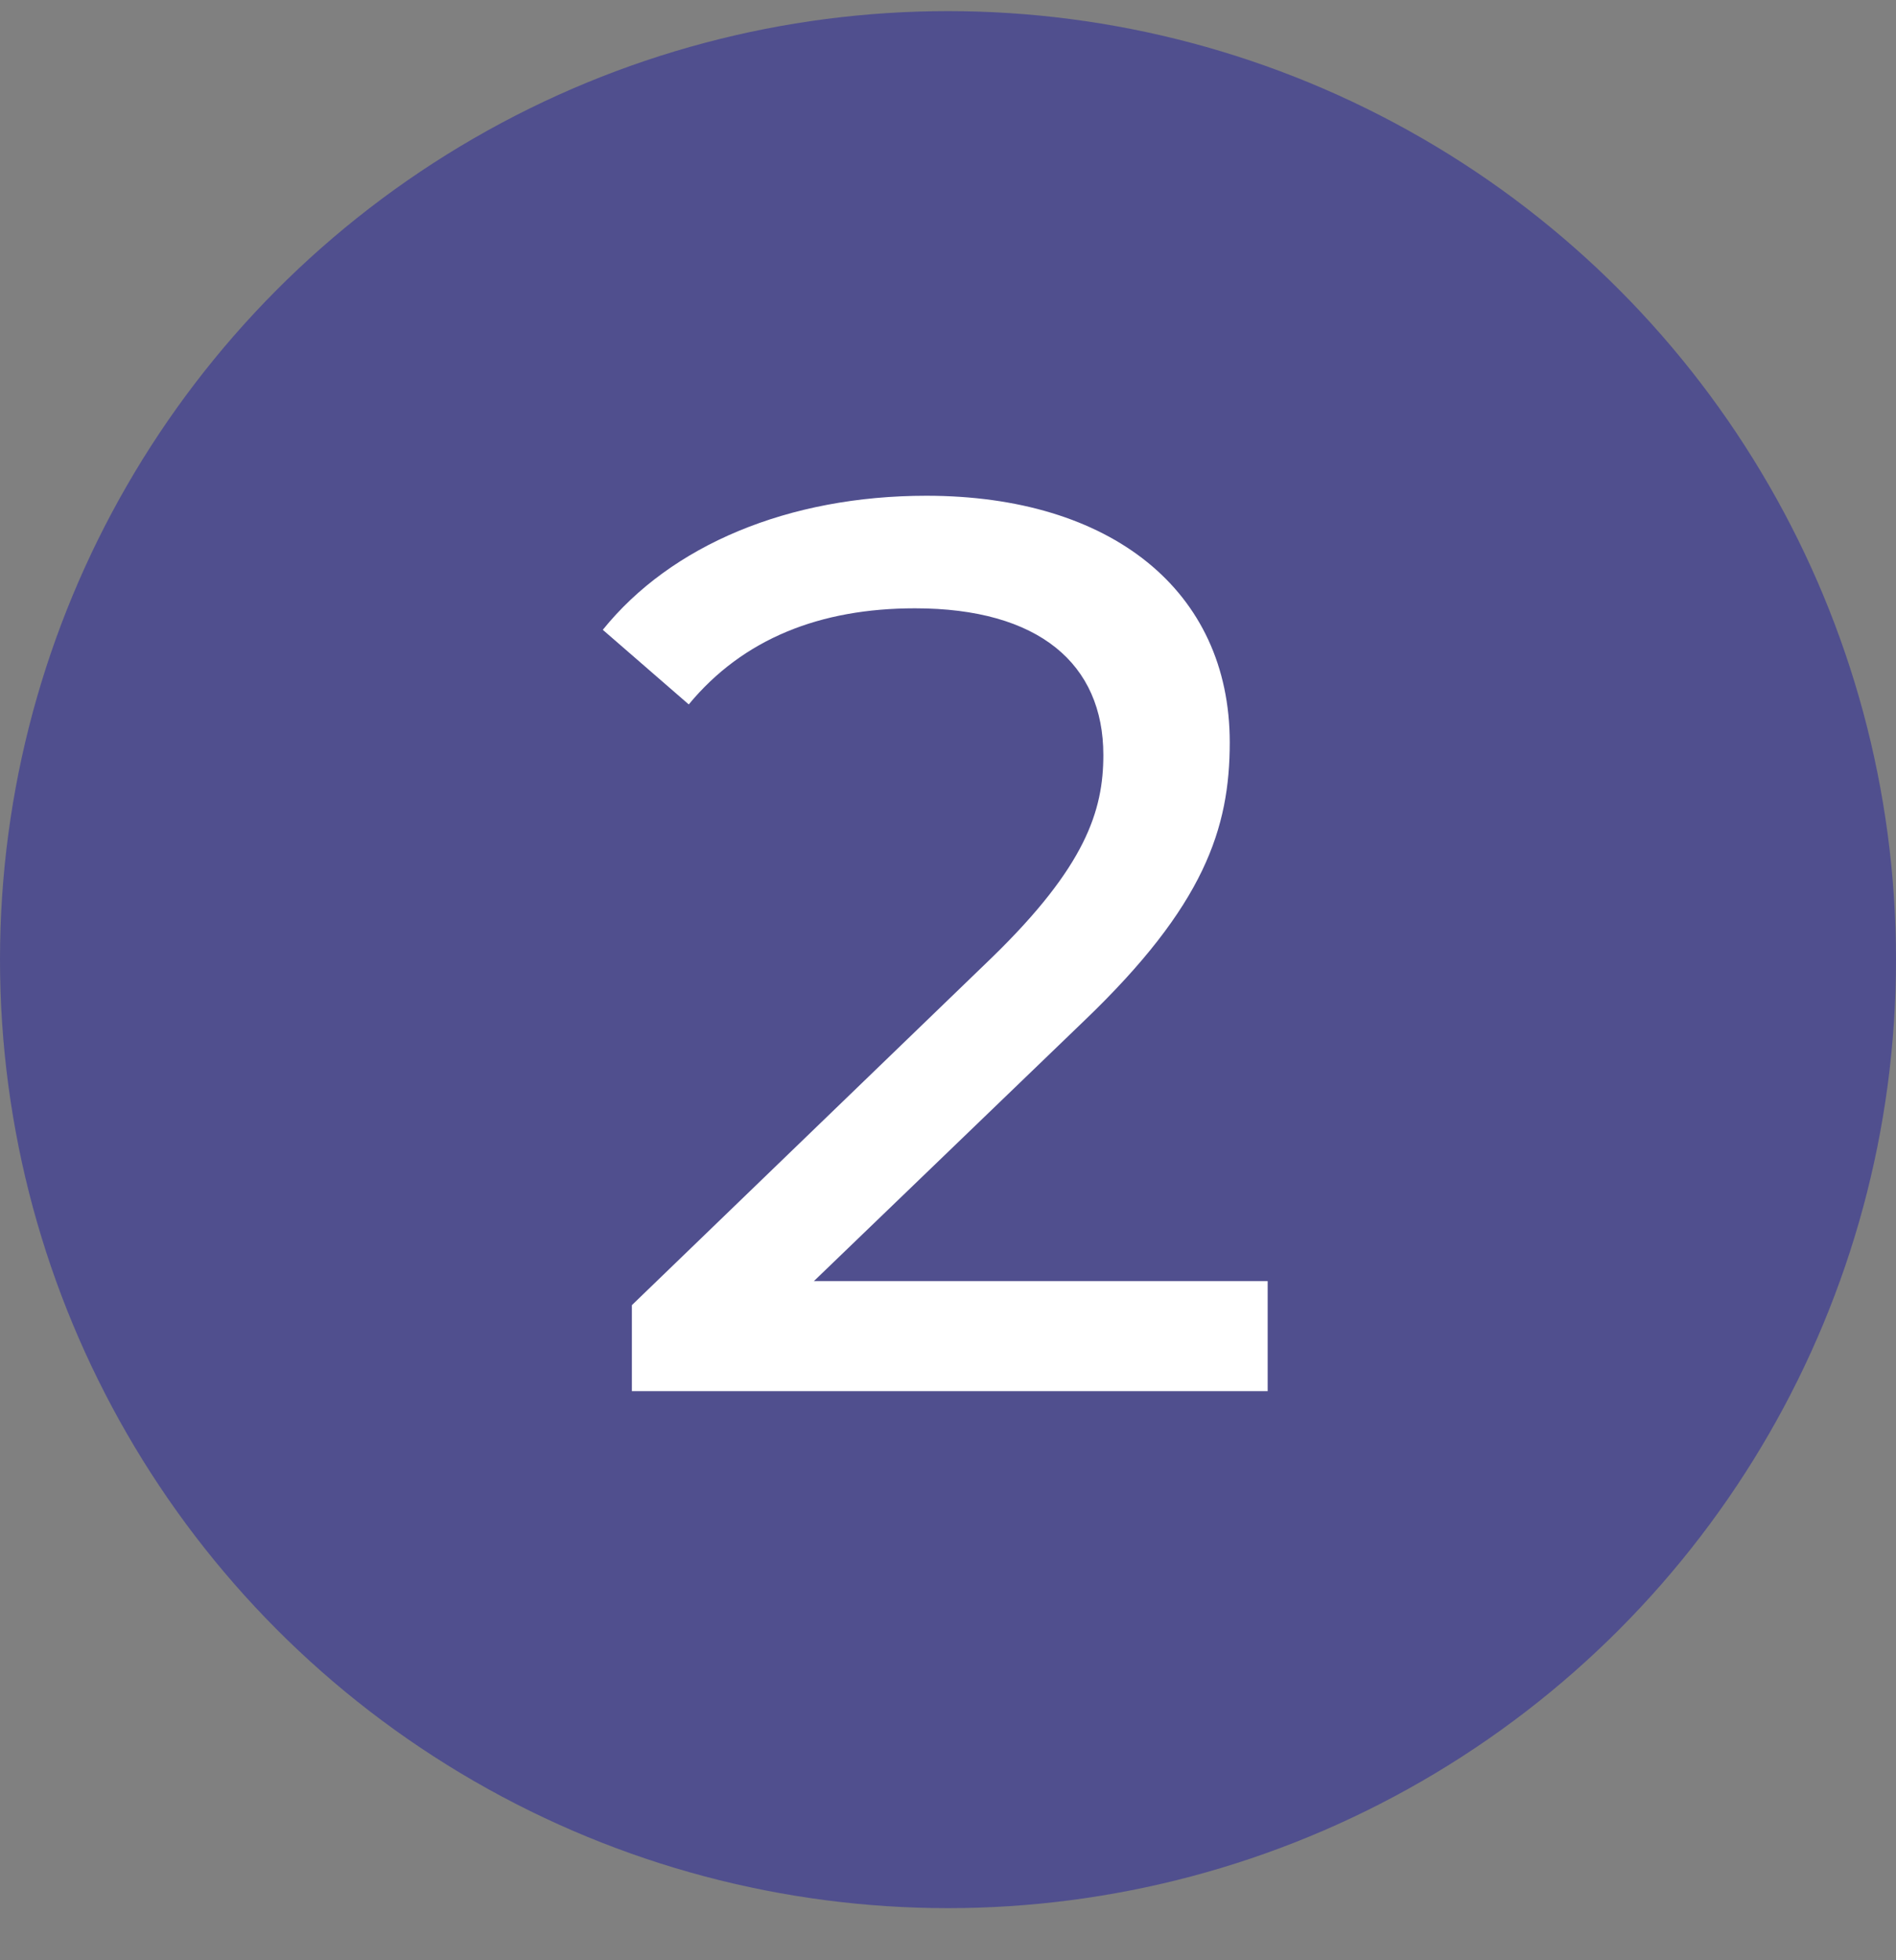
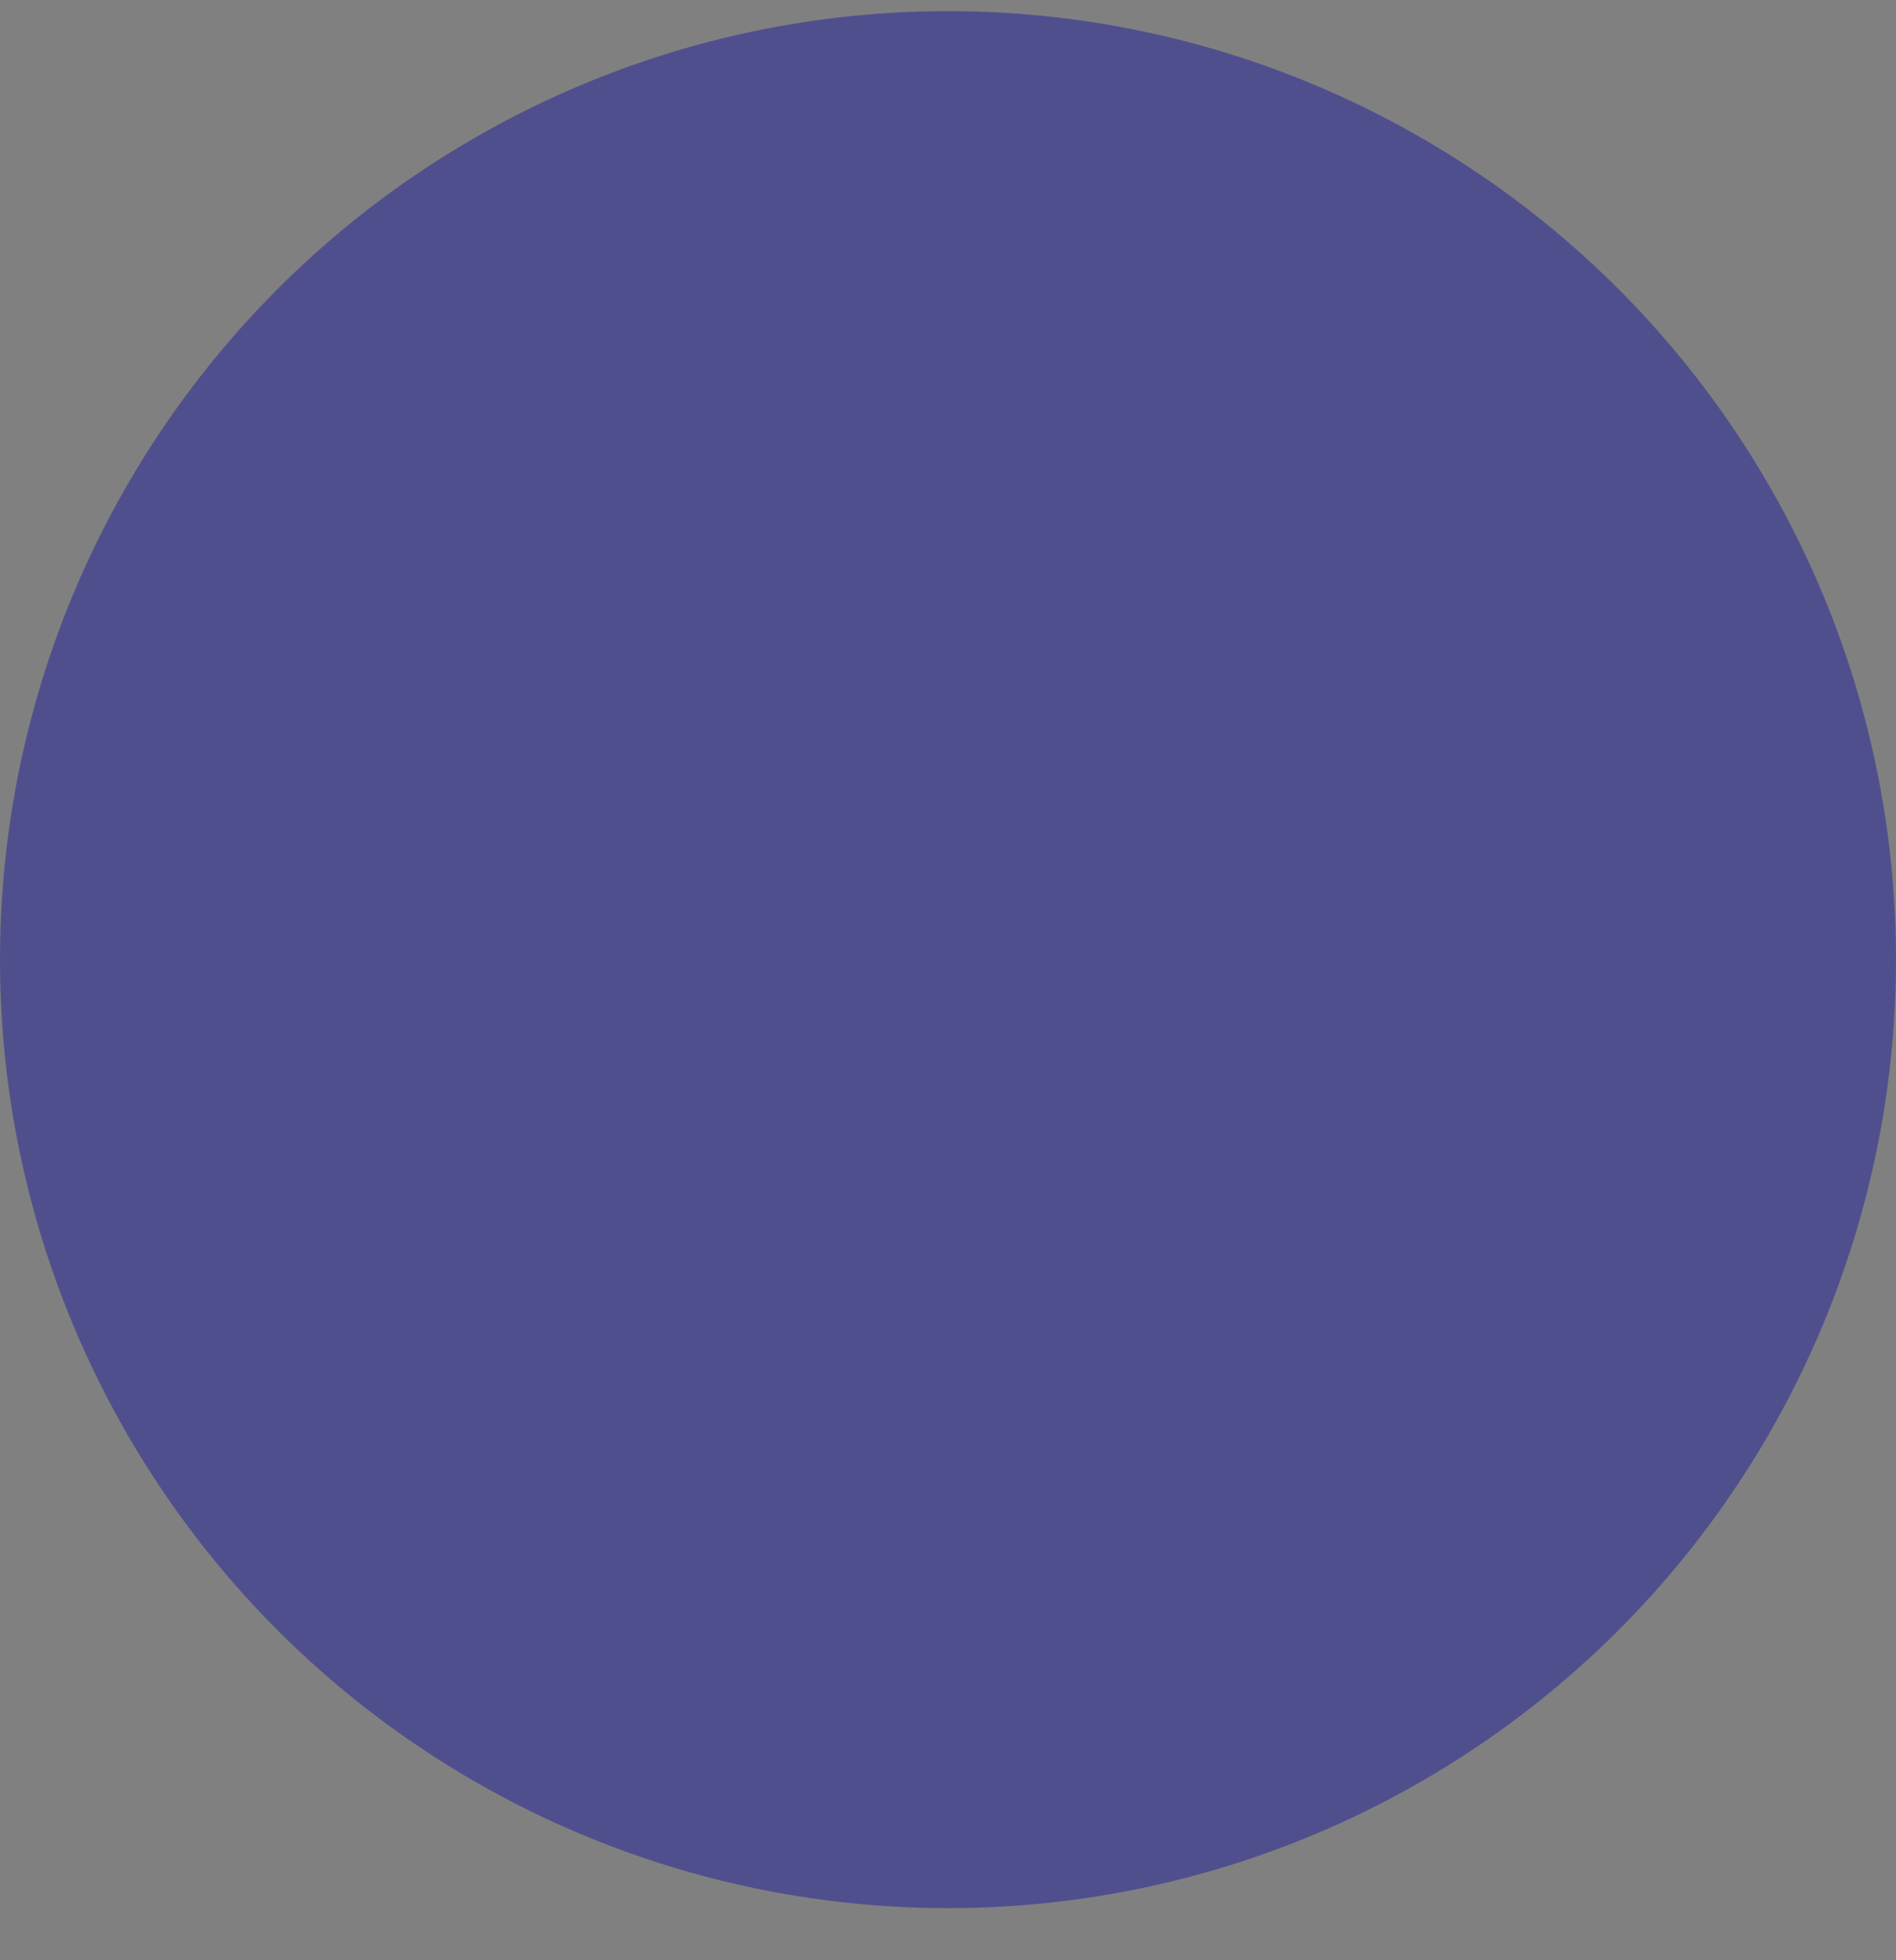
<svg xmlns="http://www.w3.org/2000/svg" width="30" height="31" viewBox="0 0 30 31" fill="none">
  <rect x="0" y="0" width="30" height="31" fill="#808080" stroke="none" />
  <circle cx="15" cy="15.176" r="15" fill="#504F8E" />
-   <path d="M12.878 20.26H20.058V22H9.998V20.64L15.698 15.14C17.178 13.7 17.458 12.82 17.458 11.94C17.458 10.5 16.438 9.62 14.478 9.62C12.978 9.62 11.758 10.1 10.898 11.14L9.538 9.96C10.618 8.62 12.478 7.84 14.658 7.84C17.578 7.84 19.458 9.34 19.458 11.74C19.458 13.1 19.058 14.32 17.158 16.14L12.878 20.26Z" fill="white" />
</svg>